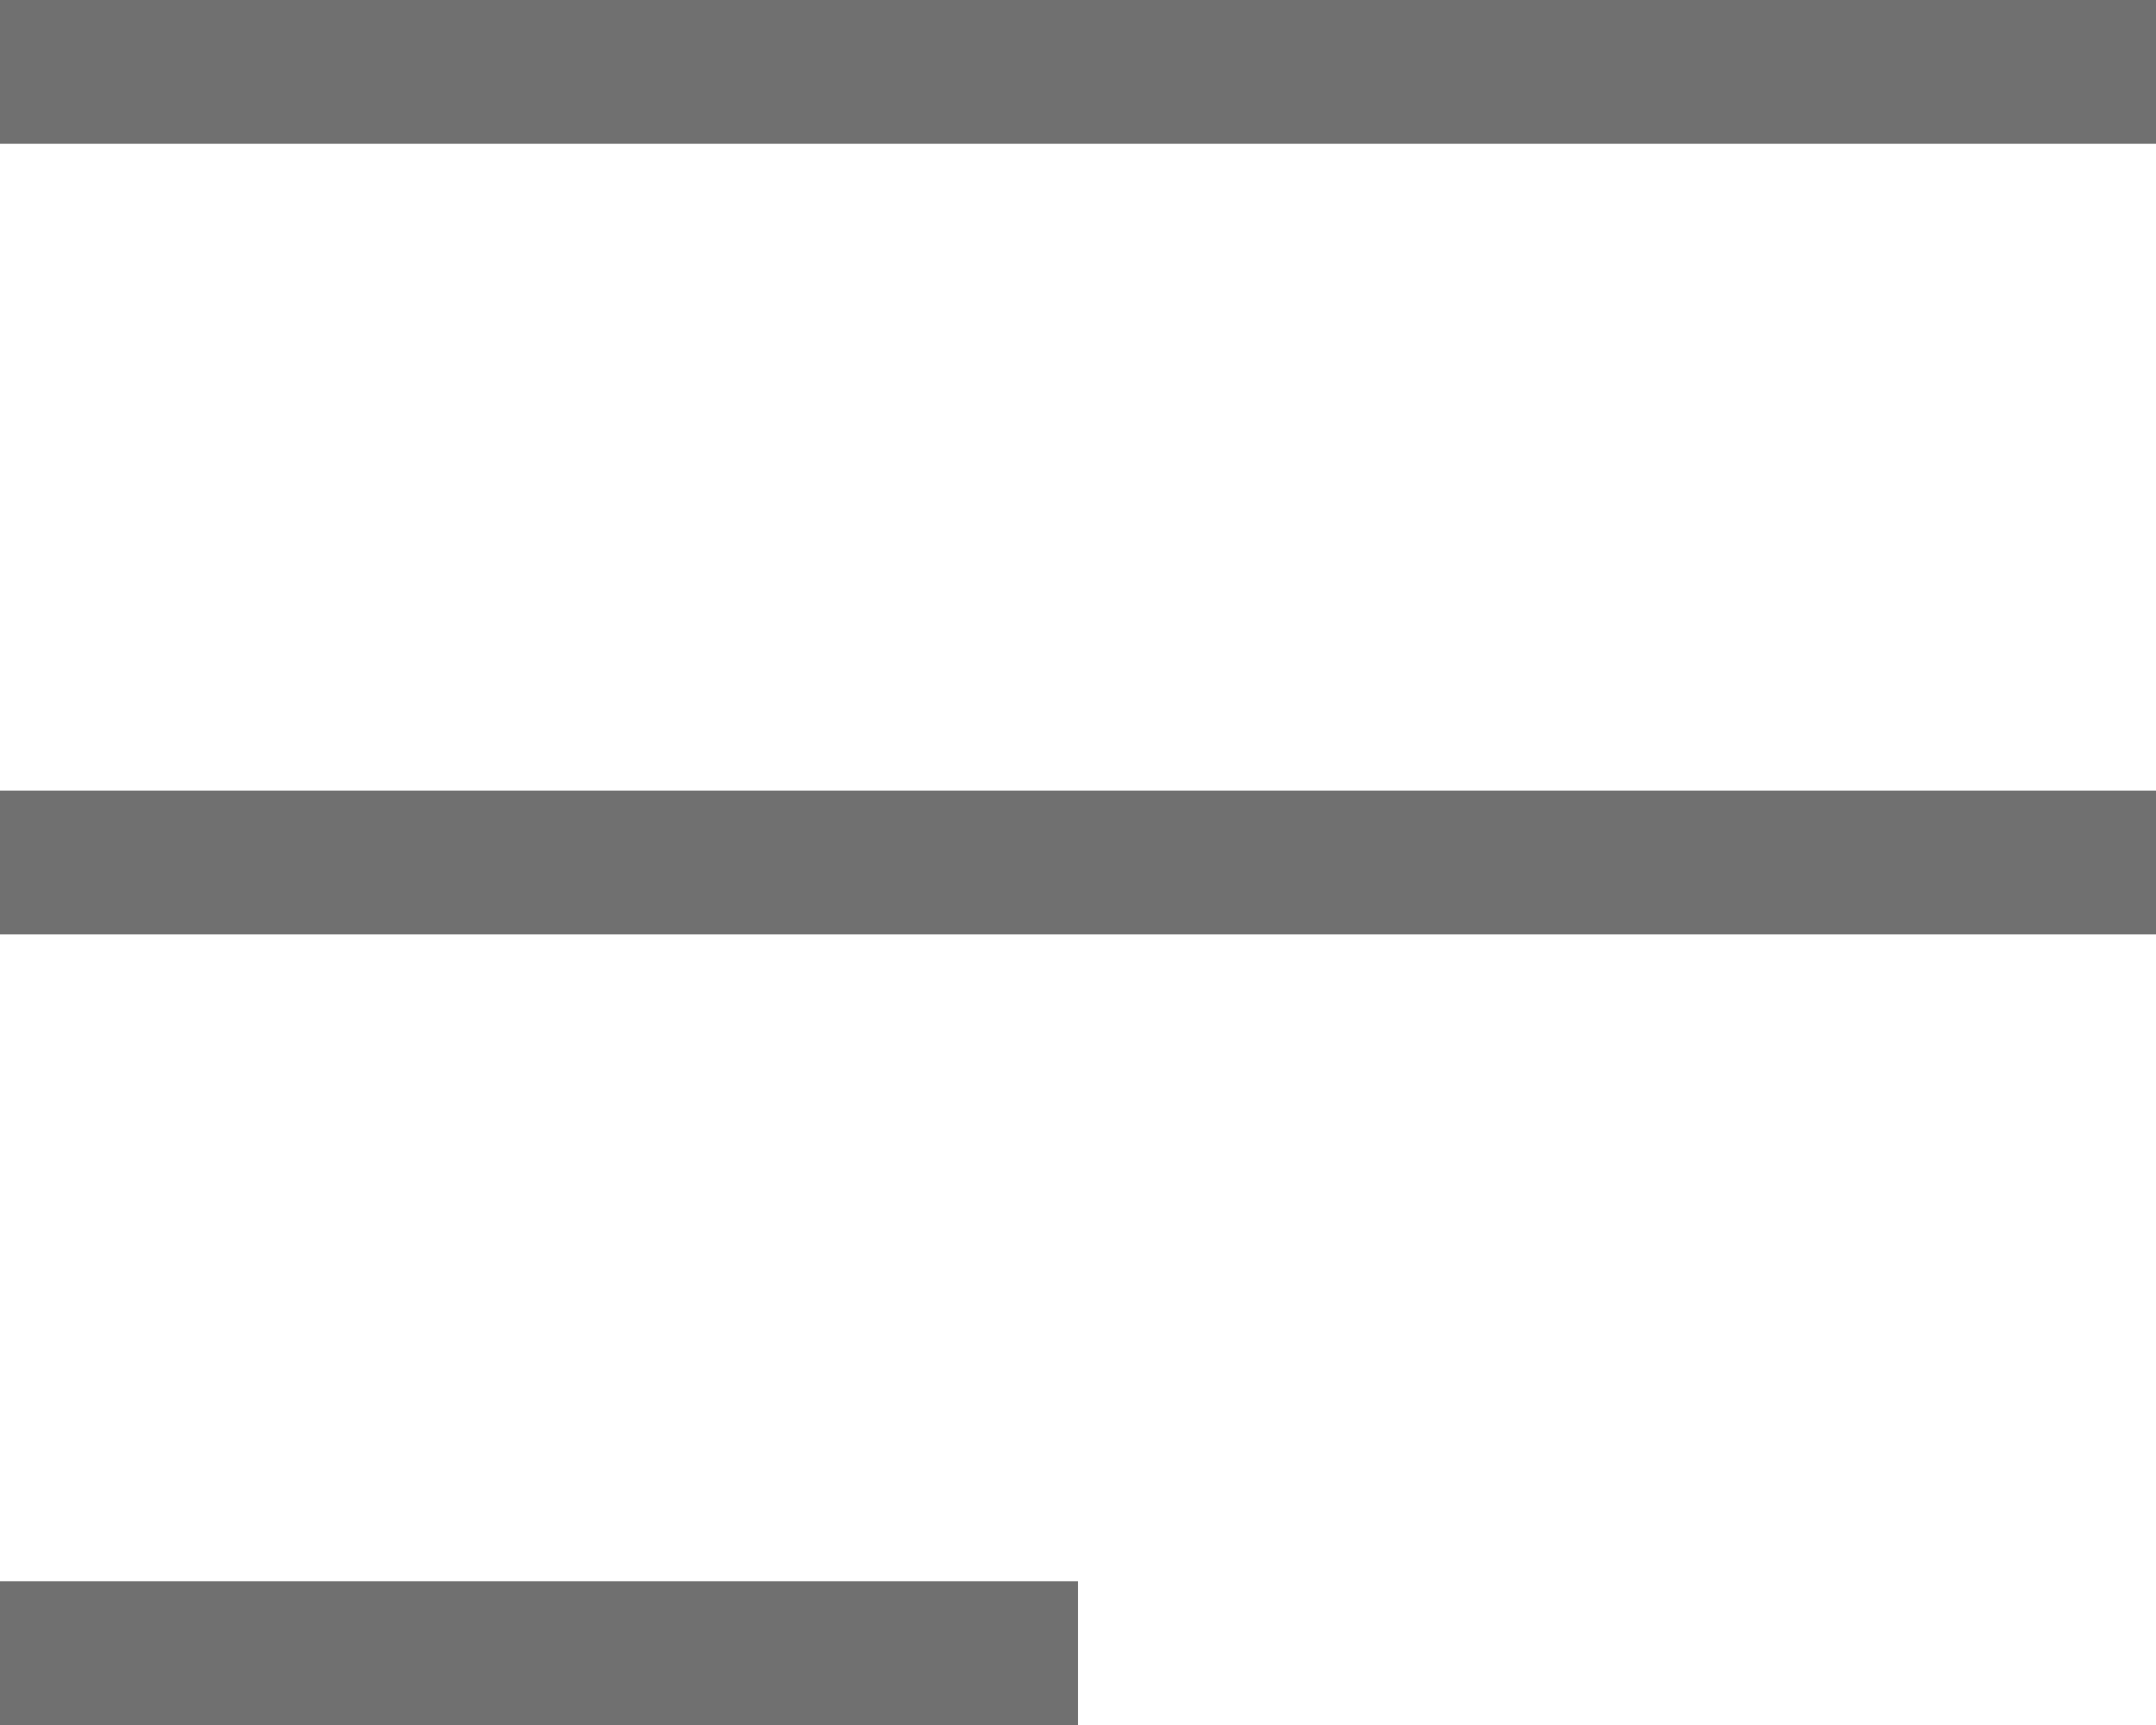
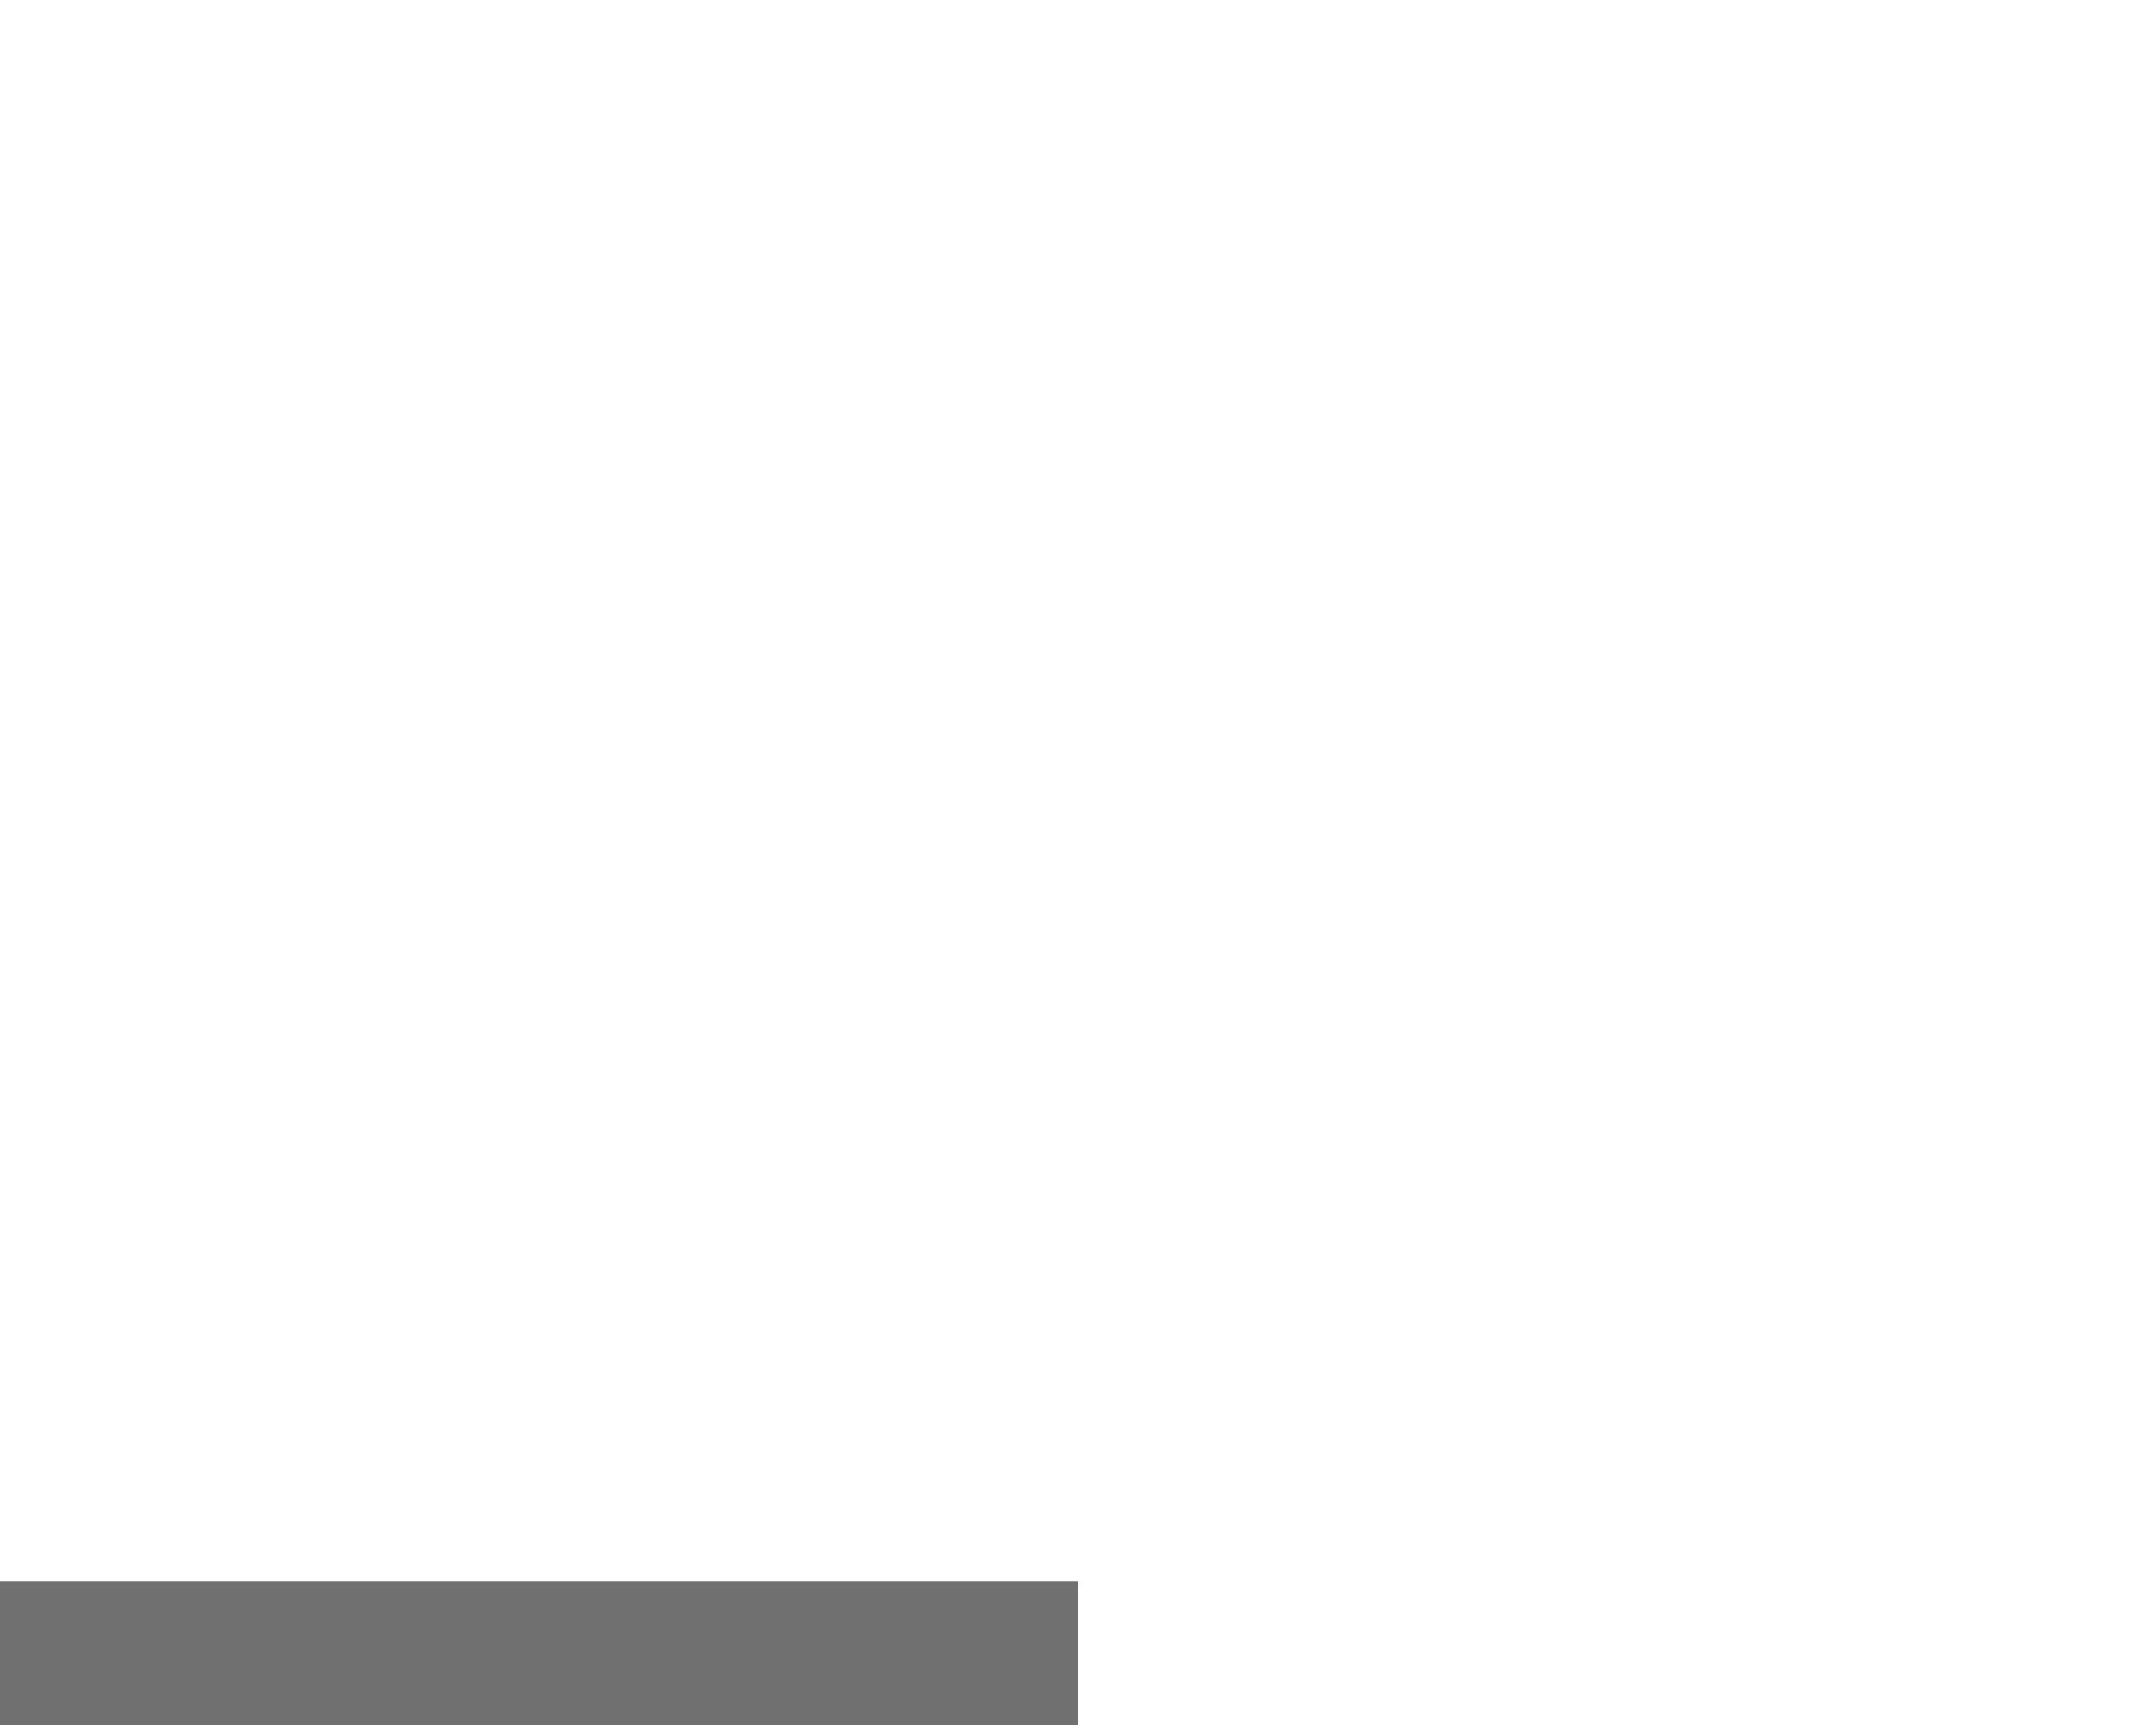
<svg xmlns="http://www.w3.org/2000/svg" width="30" height="24" viewBox="0 0 30 24">
  <defs>
    <style>.a{fill:#707070;}</style>
  </defs>
  <g transform="translate(-314 -16)">
-     <rect class="a" width="30" height="2" transform="translate(314 16)" />
-     <rect class="a" width="30" height="2" transform="translate(314 27)" />
    <rect class="a" width="15" height="2" transform="translate(314 38)" />
  </g>
</svg>